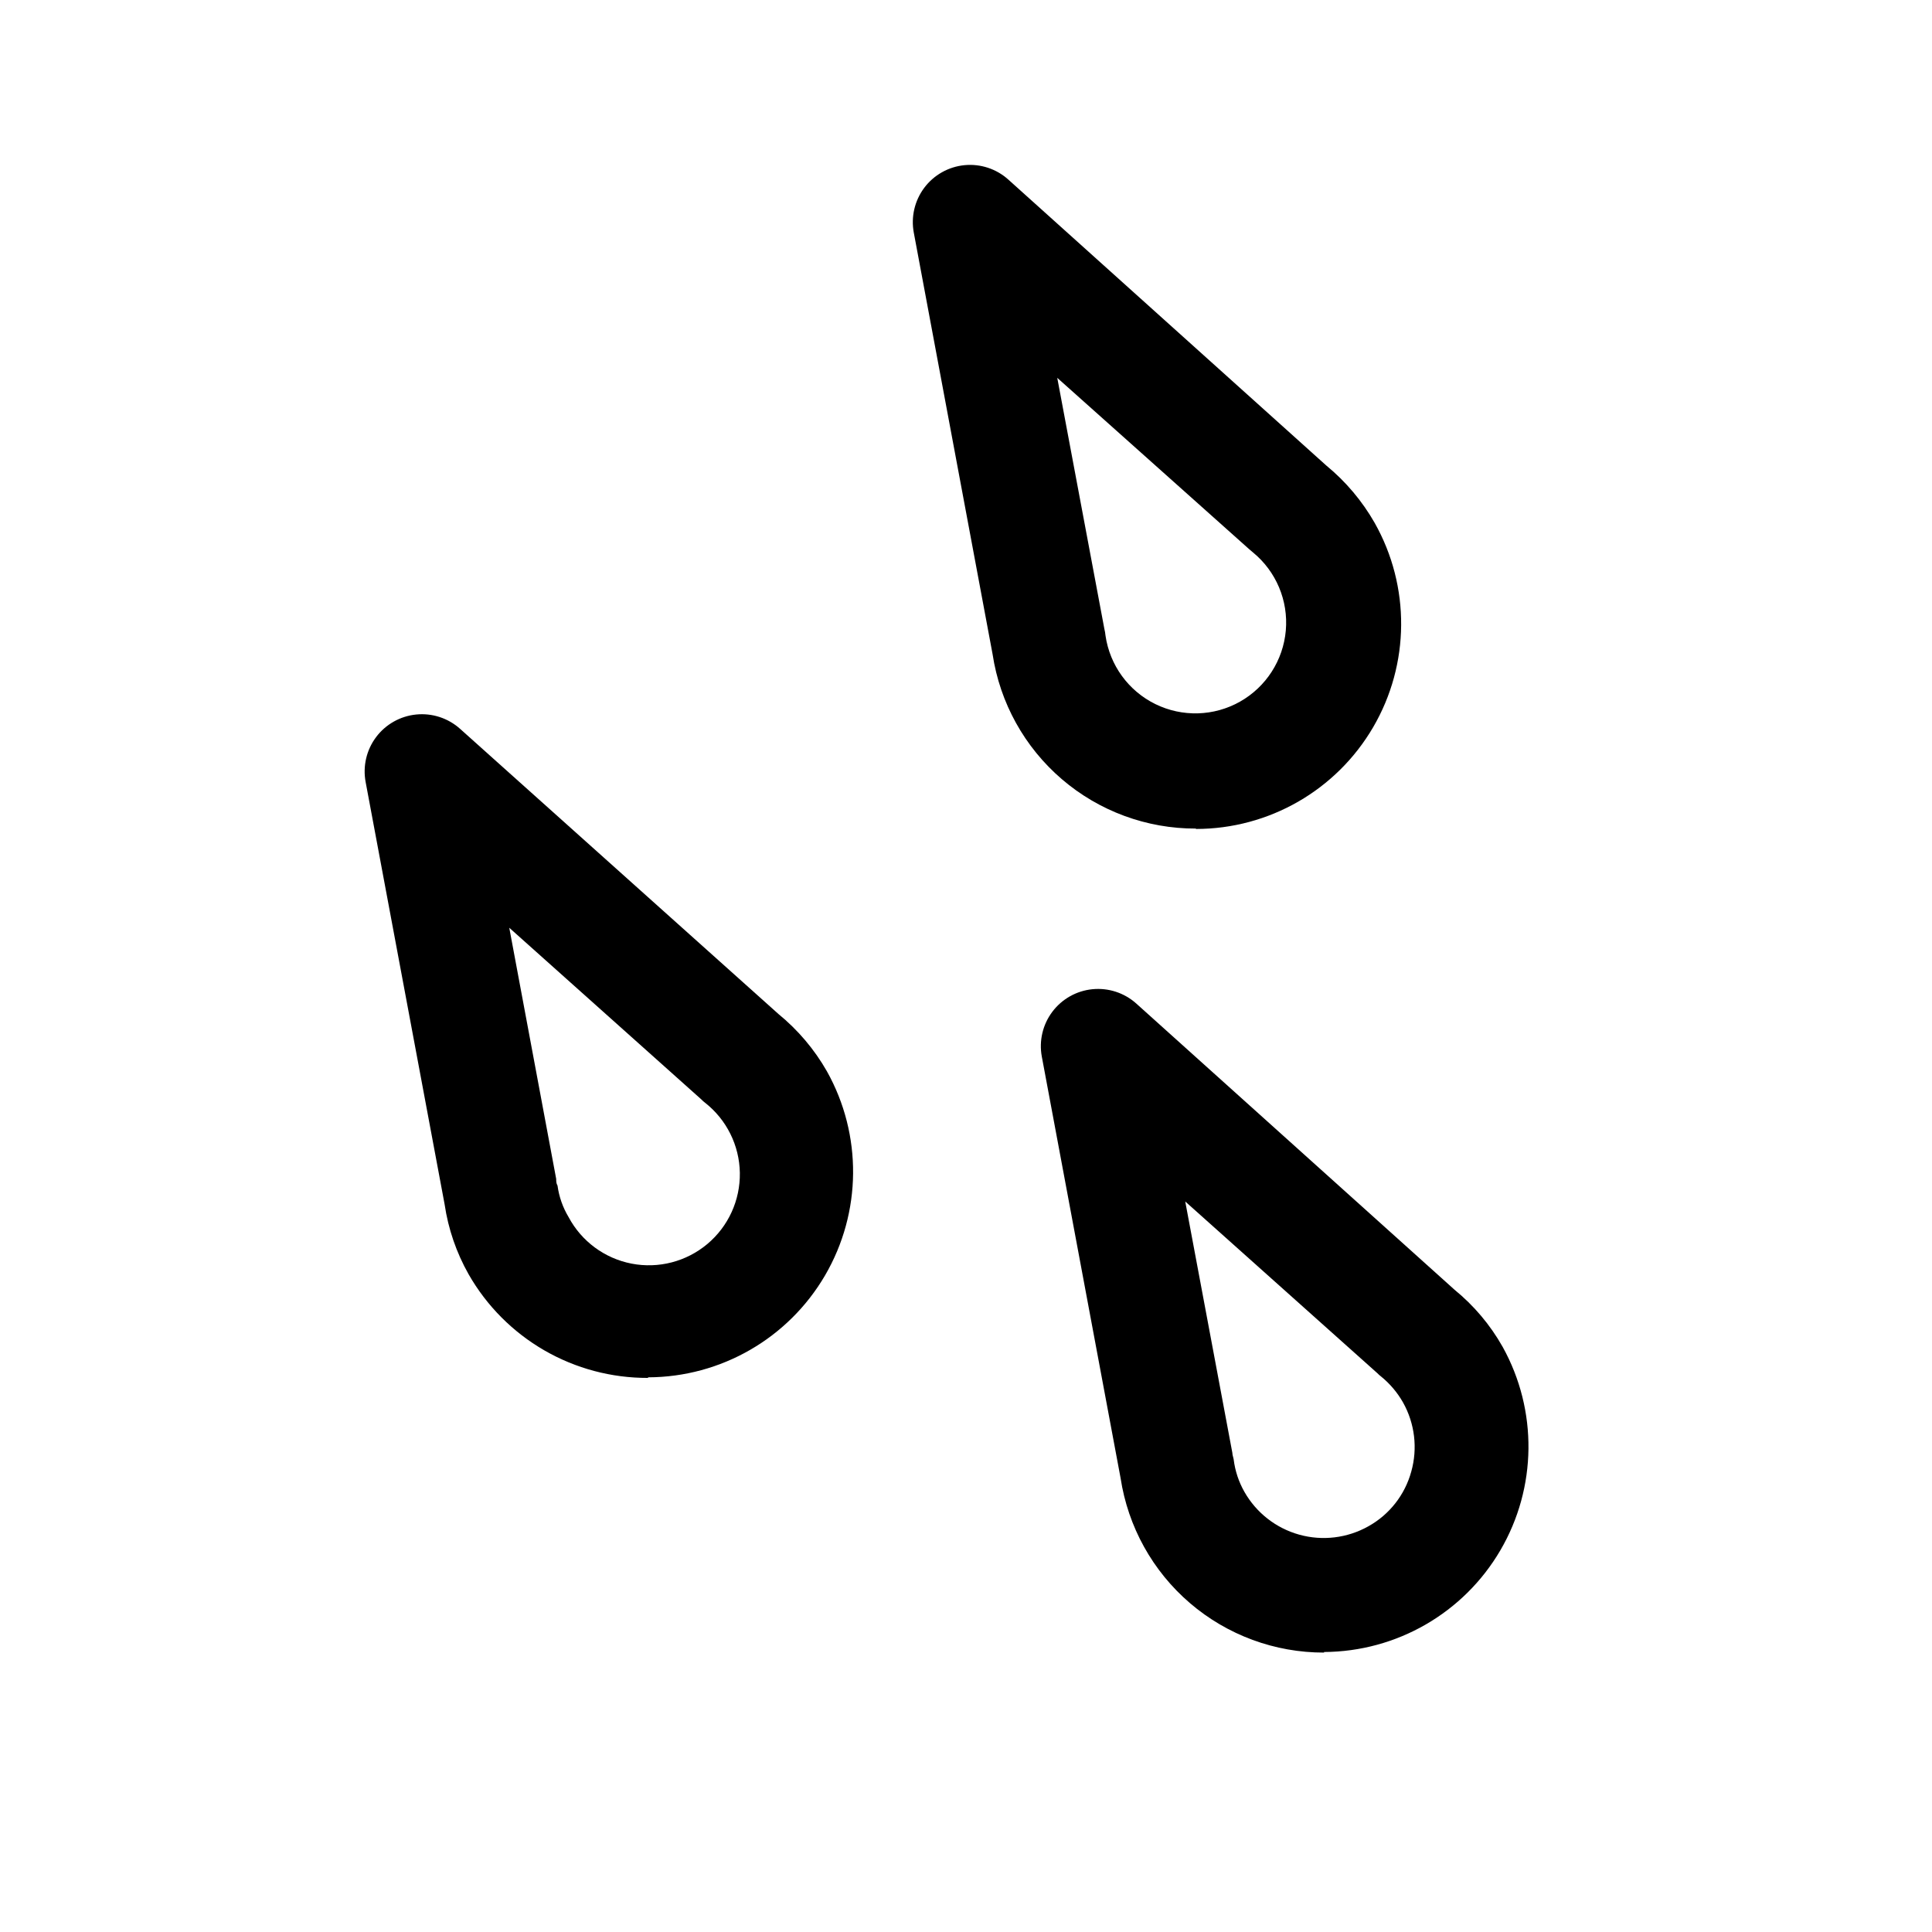
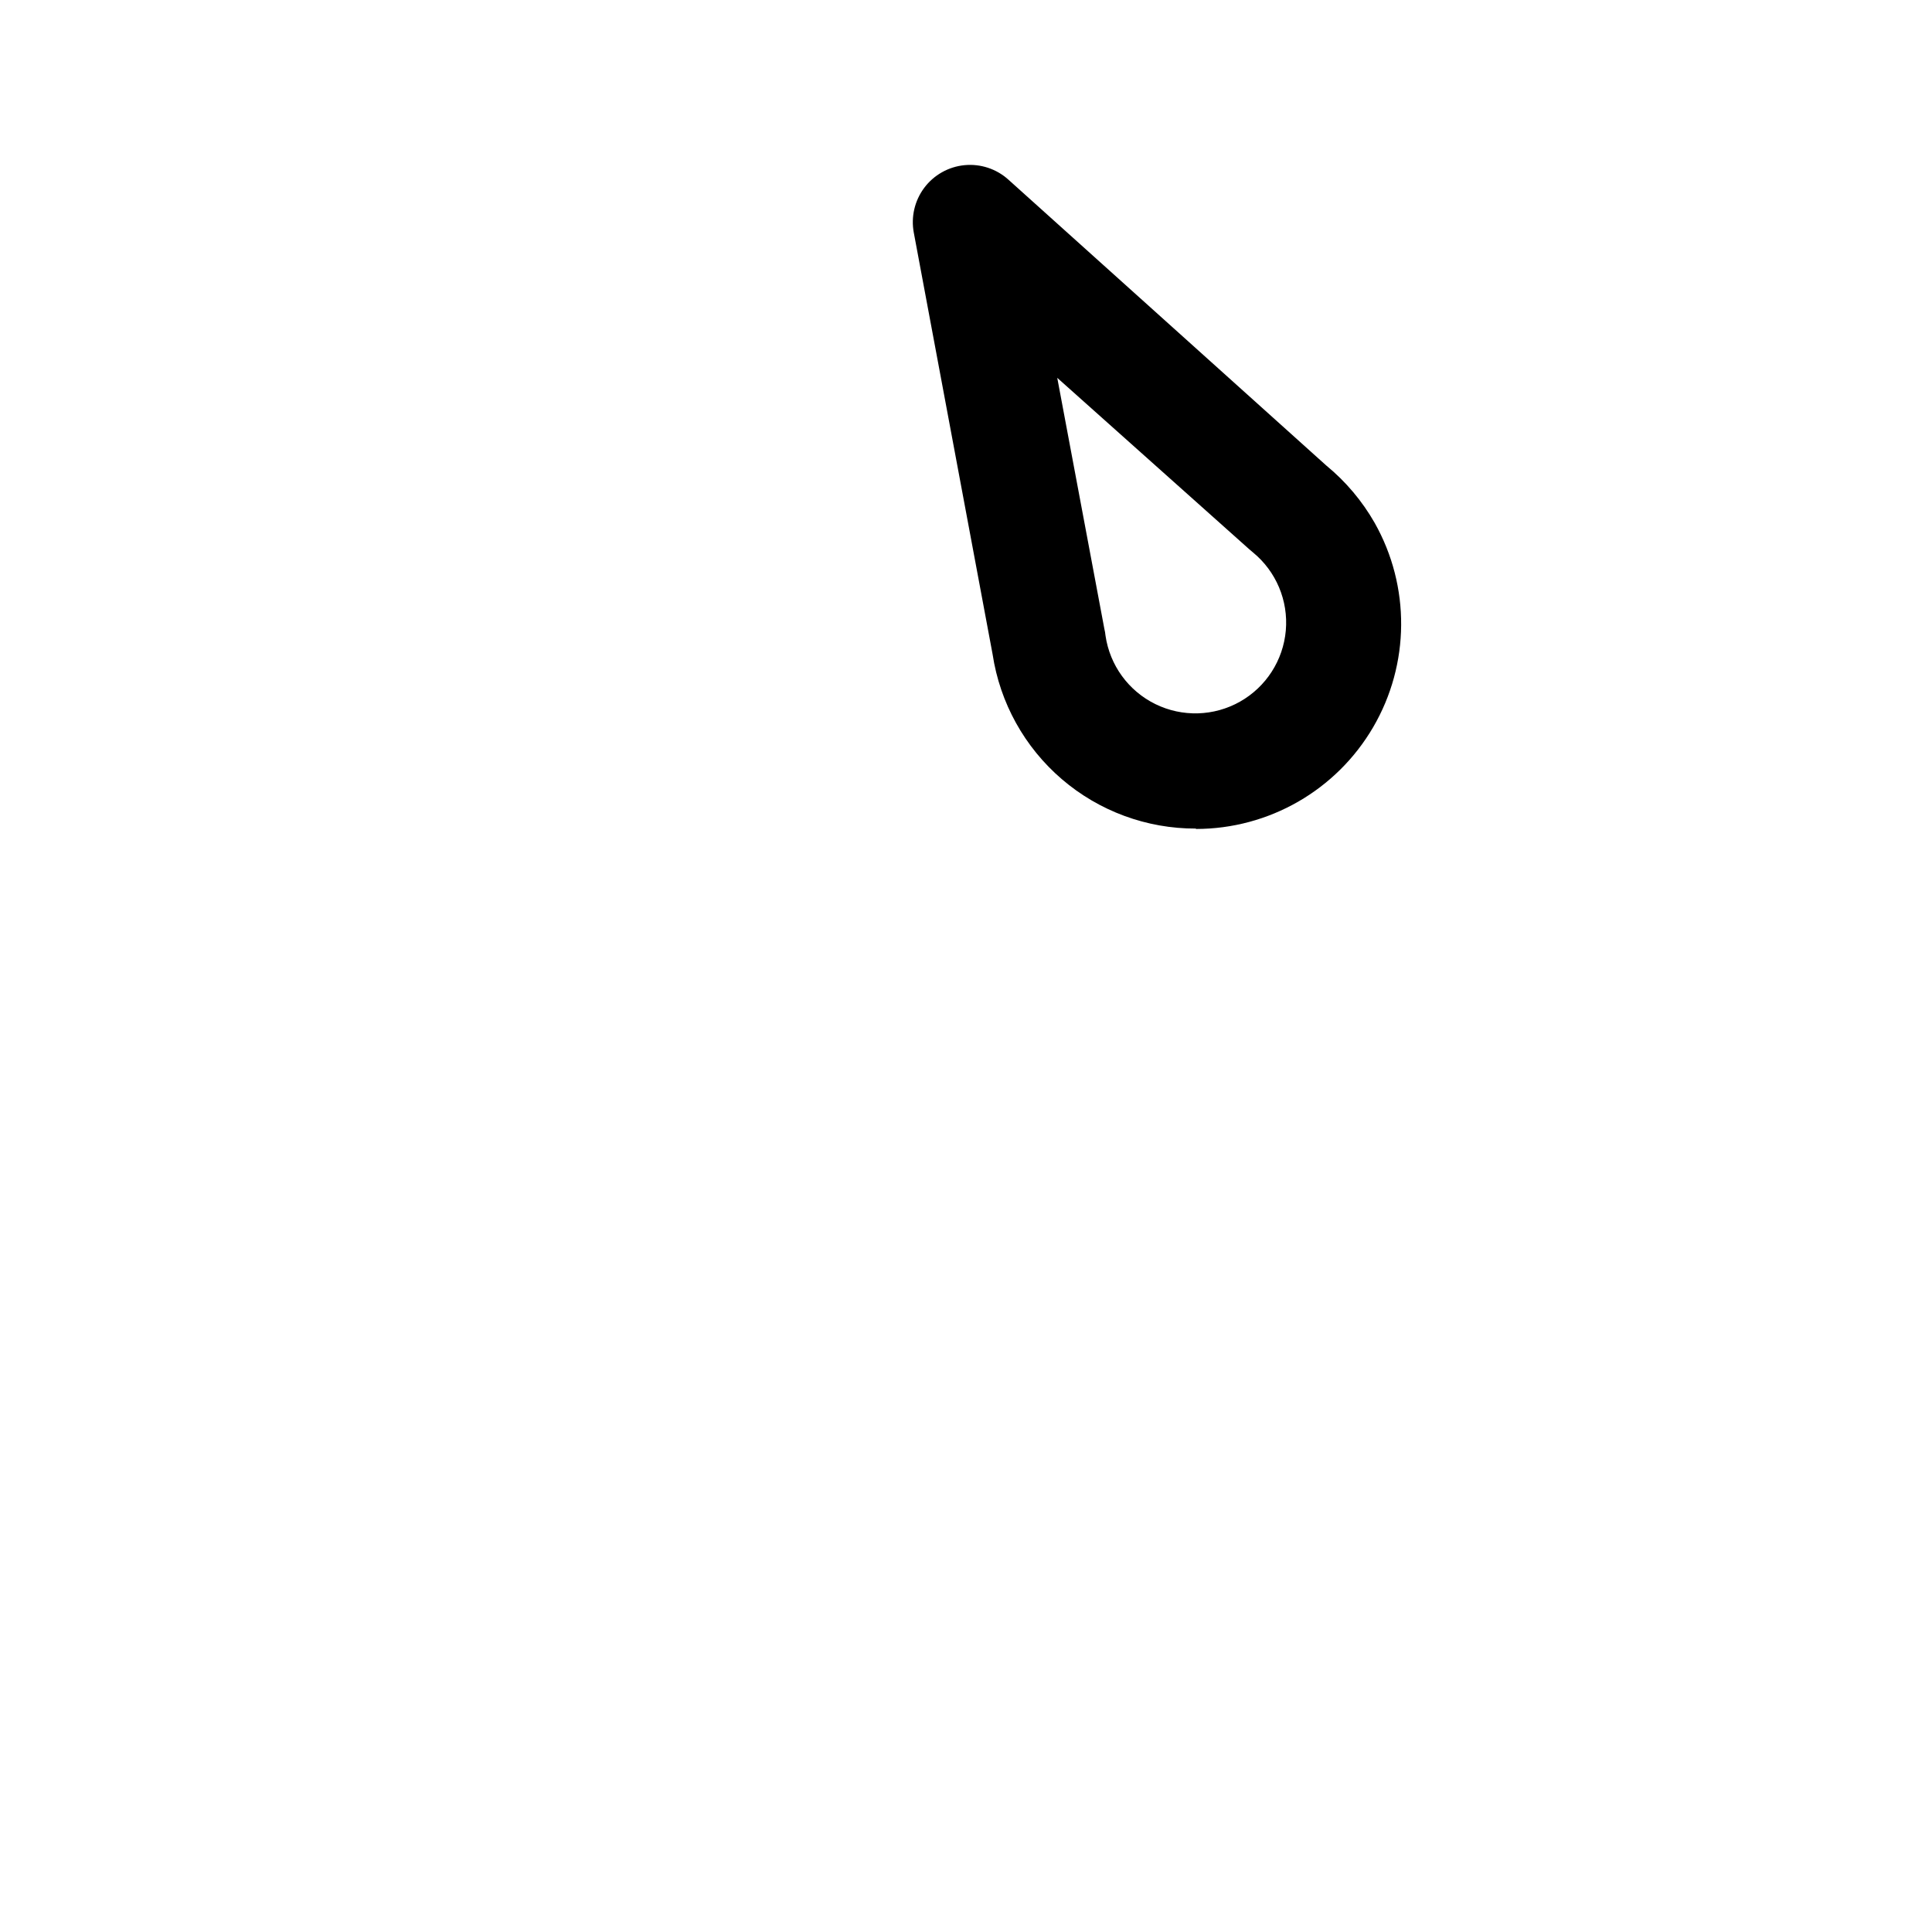
<svg xmlns="http://www.w3.org/2000/svg" fill="#000000" width="800px" height="800px" version="1.1" viewBox="144 144 512 512">
  <g>
-     <path d="m494.9 581.95c-13.039 0.027-25.656-4.625-35.555-13.113-9.895-8.488-16.418-20.246-18.379-33.137l-20.879-111.71c-0.77-4.176 0.246-8.48 2.801-11.871 2.551-3.391 6.406-5.555 10.633-5.969 4.223-0.414 8.426 0.957 11.59 3.785l84.312 75.82v0.004c5.172 4.211 9.512 9.355 12.789 15.164 9.344 16.816 9.113 37.32-0.602 53.926-9.715 16.605-27.473 26.852-46.711 26.949zm-24.312-52.922c0 0.555 0.254 1.164 0.355 1.77l-0.004-0.004c0.375 3.008 1.336 5.91 2.832 8.543 3.152 5.562 8.379 9.648 14.539 11.363 6.156 1.715 12.742 0.918 18.316-2.211 5.59-3.109 9.688-8.34 11.375-14.508 1.727-6.148 0.945-12.727-2.176-18.301-1.504-2.652-3.492-5.004-5.863-6.922-0.344-0.262-0.664-0.547-0.961-0.859l-50.902-45.492z" />
-     <path d="m315.71 509.16c-9.641 0.035-19.117-2.484-27.465-7.305-8.348-4.824-15.266-11.773-20.051-20.145-3.246-5.738-5.406-12.027-6.367-18.551l-20.93-111.91c-0.785-4.18 0.215-8.496 2.766-11.902 2.551-3.402 6.41-5.578 10.645-5.996 4.231-0.422 8.445 0.957 11.613 3.793l84.363 75.57c5.172 4.227 9.527 9.363 12.84 15.164 9.441 16.848 9.258 37.434-0.477 54.113-9.738 16.676-27.574 26.957-46.887 27.016zm-24.312-52.723c0 0.605 0 1.164 0.355 1.77h-0.004c0.402 2.949 1.402 5.789 2.934 8.34 3.418 6.414 9.551 10.945 16.688 12.328 7.137 1.383 14.516-0.531 20.086-5.203 5.566-4.672 8.73-11.609 8.609-18.875-0.125-7.269-3.519-14.094-9.242-18.578-0.344-0.258-0.664-0.547-0.961-0.859l-50.902-45.492z" />
    <path d="m460.93 363.58c-13.027 0.039-25.637-4.606-35.527-13.086-9.891-8.48-16.406-20.23-18.355-33.113l-20.879-111.71c-0.785-4.18 0.219-8.496 2.766-11.902 2.551-3.402 6.414-5.578 10.645-5.996s8.445 0.957 11.613 3.797l84.312 75.82c5.152 4.234 9.484 9.375 12.789 15.164 9.508 16.84 9.359 37.461-0.391 54.16-9.75 16.703-27.633 26.969-46.973 26.969zm-24.262-52.922c0.145 0.582 0.246 1.172 0.301 1.77 1.137 7.859 6.074 14.652 13.199 18.156 7.125 3.504 15.52 3.266 22.438-0.637 6.914-3.902 11.461-10.961 12.148-18.871 0.688-7.914-2.57-15.652-8.711-20.688l-1.012-0.859-50.848-45.395z" />
  </g>
</svg>